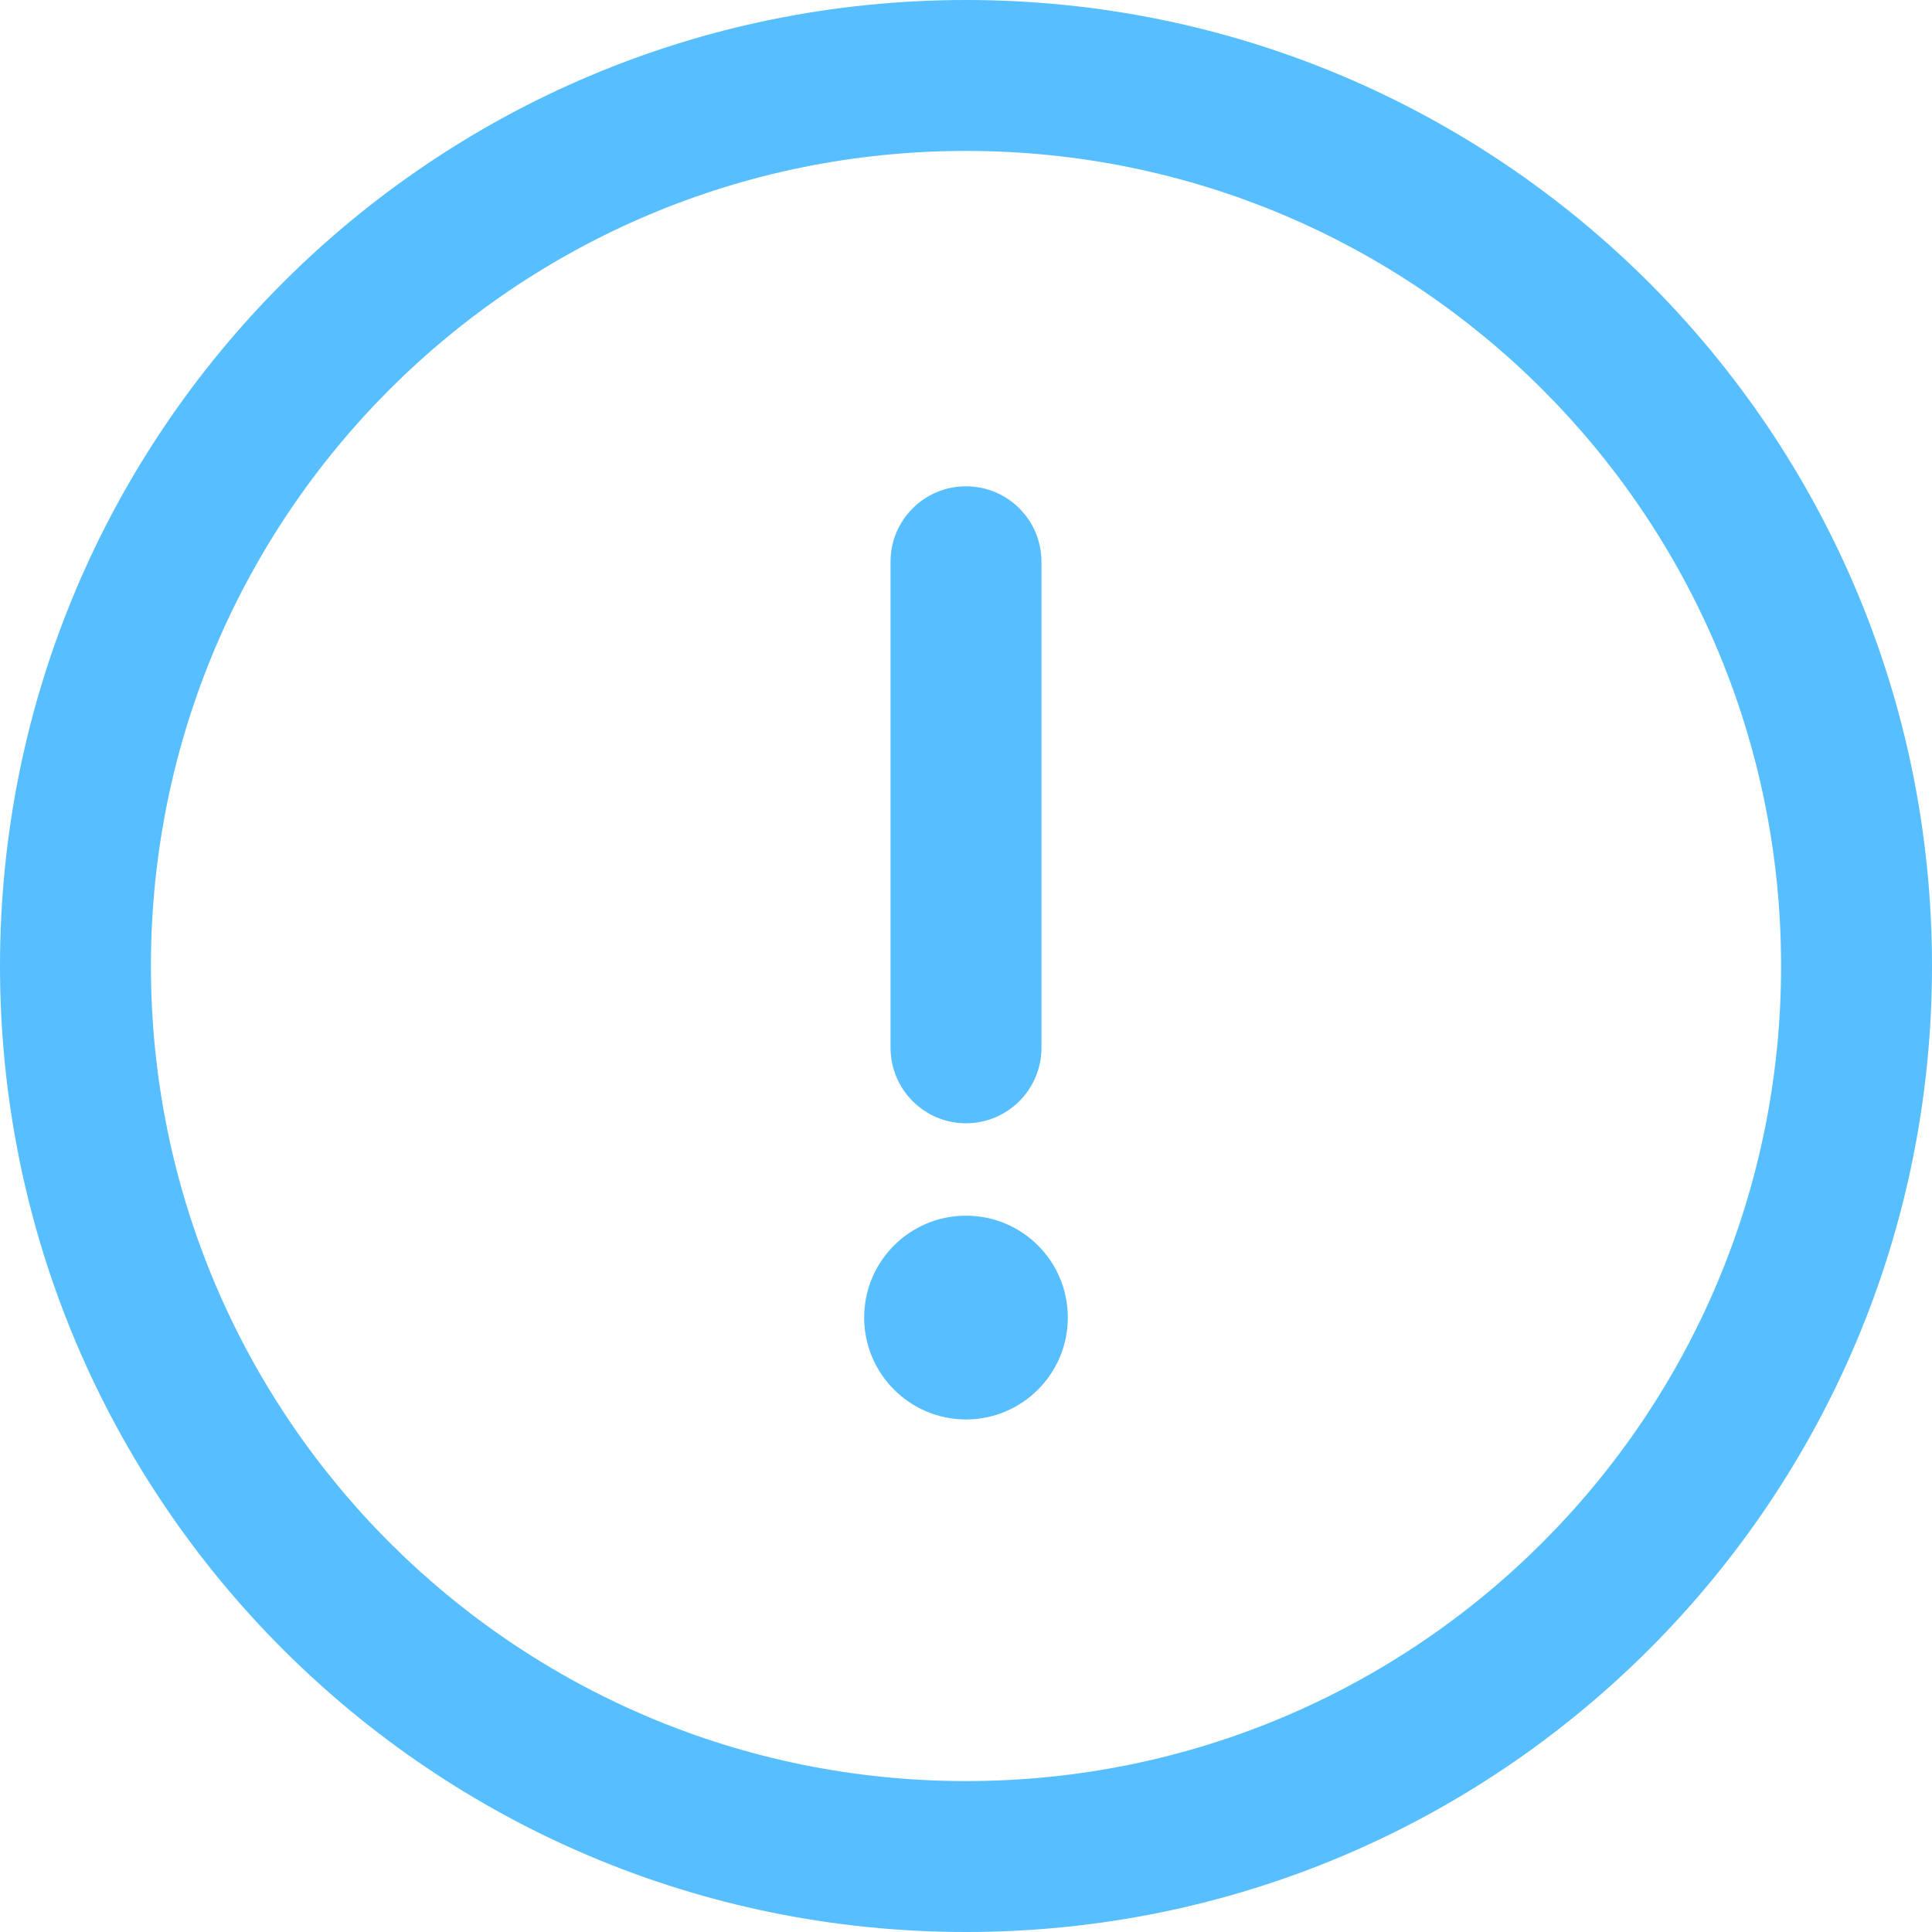
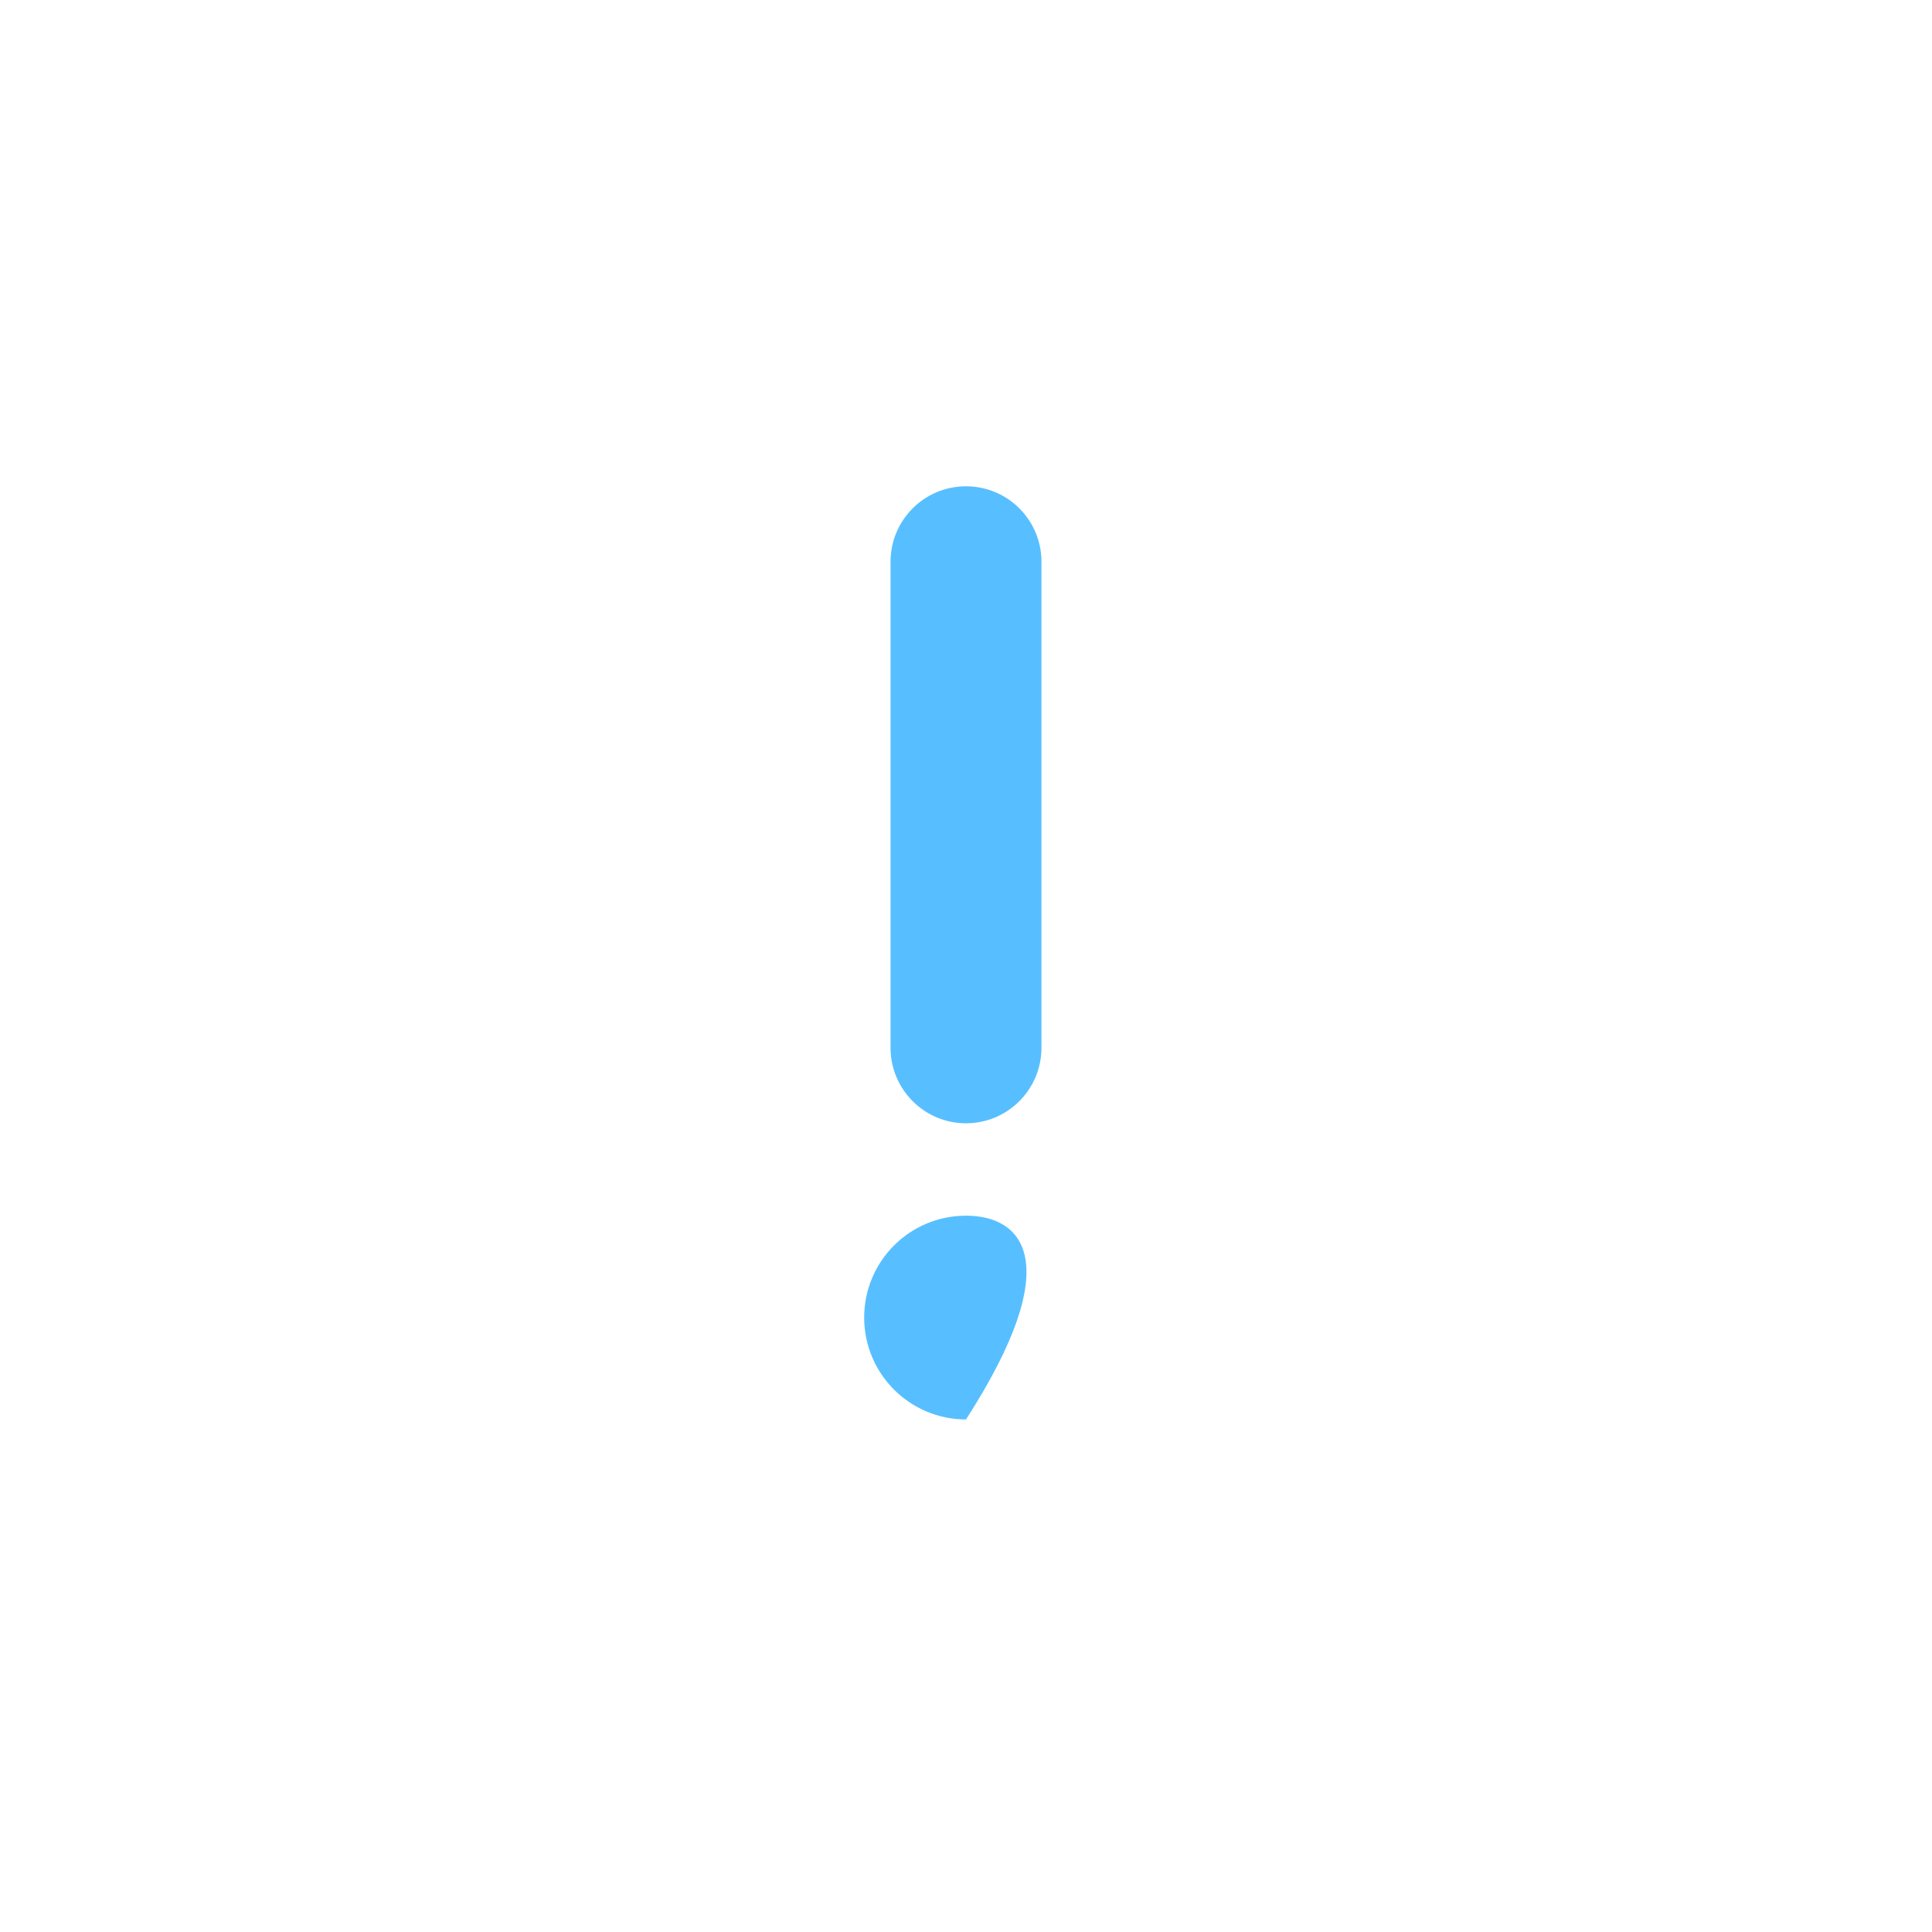
<svg xmlns="http://www.w3.org/2000/svg" width="17" height="17" viewBox="0 0 17 17" fill="none">
-   <path d="M8.5 0C3.802 0 0 3.802 0 8.5C0 13.198 3.802 17 8.5 17C13.198 17 17 13.198 17 8.5C17 3.802 13.198 0 8.5 0ZM8.5 15.672C4.536 15.672 1.328 12.464 1.328 8.5C1.328 4.536 4.536 1.328 8.5 1.328C12.464 1.328 15.672 4.536 15.672 8.5C15.672 12.464 12.464 15.672 8.5 15.672Z" fill="#57BFFF" />
  <path d="M8.5 4.279C8.133 4.279 7.836 4.576 7.836 4.943V9.219C7.836 9.586 8.133 9.884 8.5 9.884C8.867 9.884 9.164 9.586 9.164 9.219V4.943C9.164 4.576 8.867 4.279 8.5 4.279Z" fill="#57BFFF" />
-   <path d="M8.5 12.49C8.995 12.49 9.396 12.088 9.396 11.593C9.396 11.098 8.995 10.697 8.5 10.697C8.005 10.697 7.604 11.098 7.604 11.593C7.604 12.088 8.005 12.49 8.5 12.49Z" fill="#57BFFF" />
+   <path d="M8.5 12.49C9.396 11.098 8.995 10.697 8.5 10.697C8.005 10.697 7.604 11.098 7.604 11.593C7.604 12.088 8.005 12.49 8.5 12.49Z" fill="#57BFFF" />
</svg>